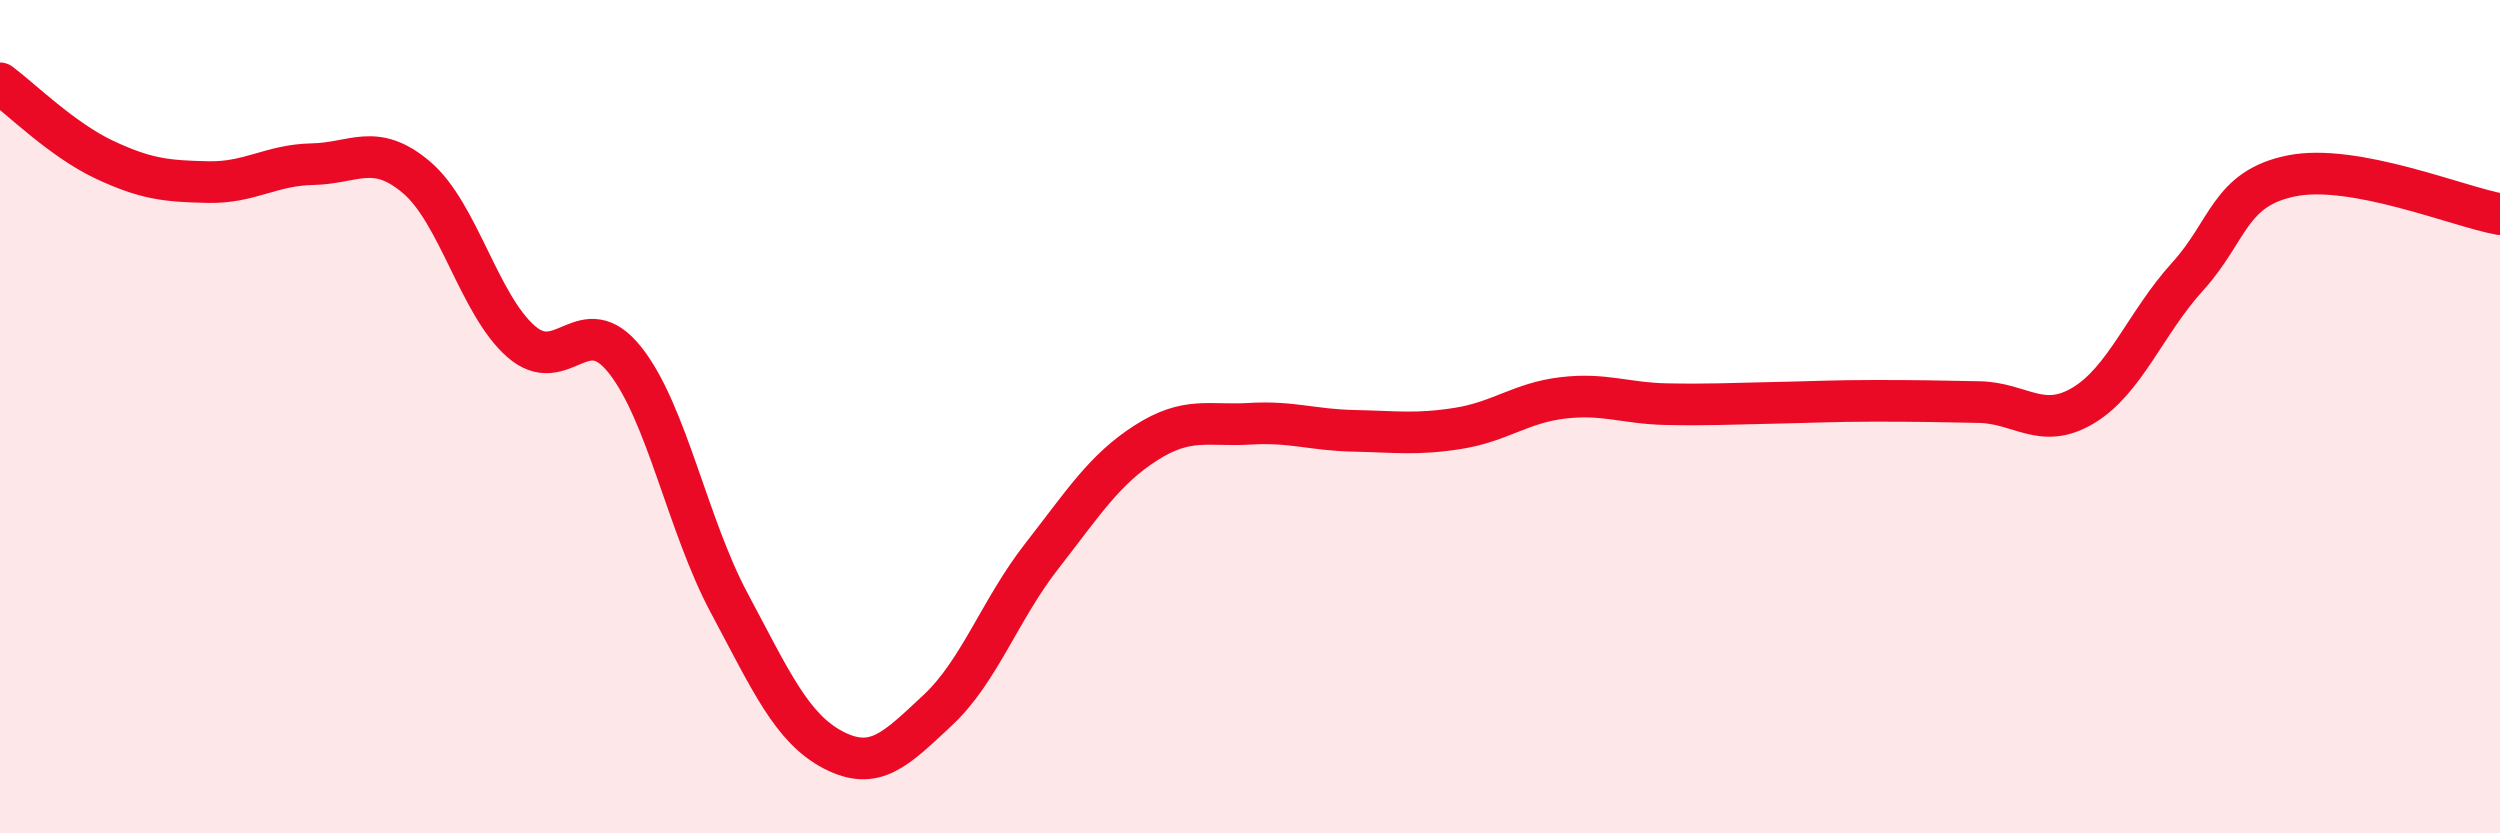
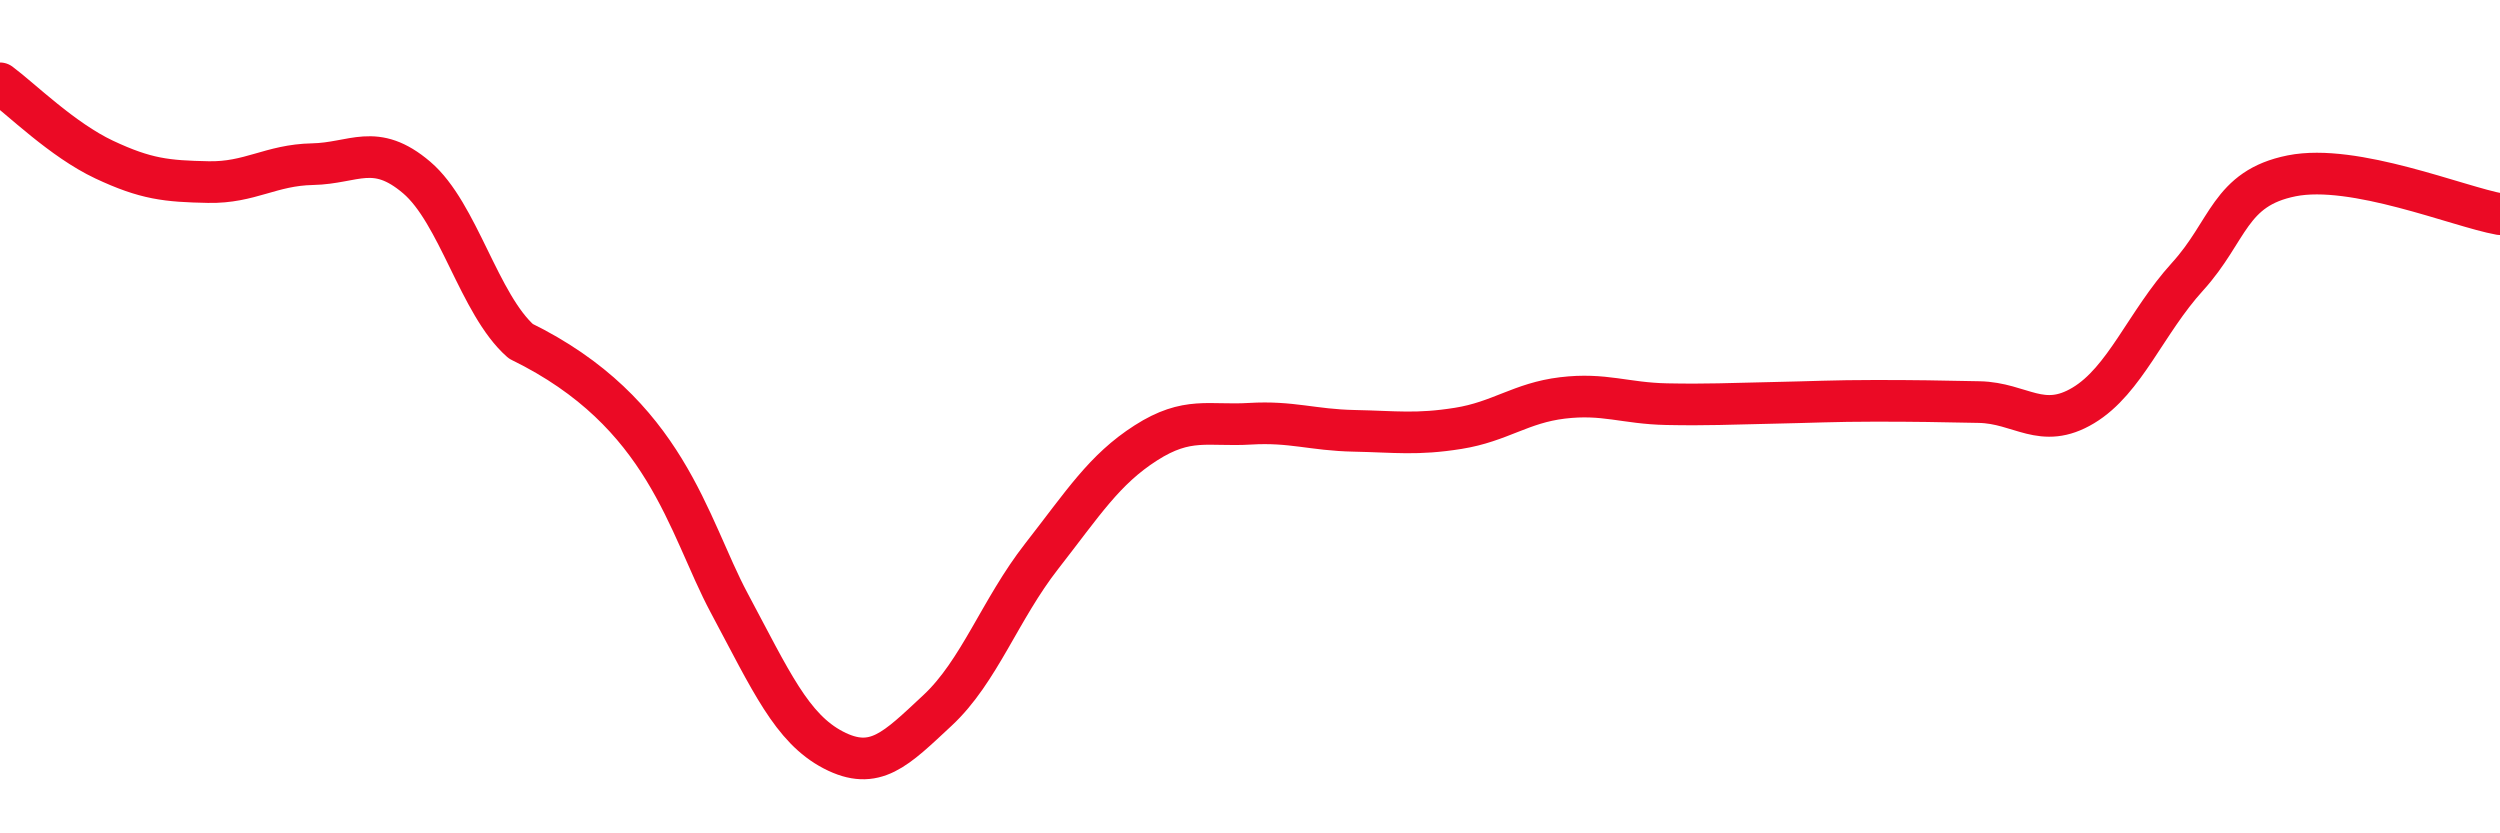
<svg xmlns="http://www.w3.org/2000/svg" width="60" height="20" viewBox="0 0 60 20">
-   <path d="M 0,2 C 0.5,2.37 1.5,3.36 2.5,3.83 C 3.5,4.3 4,4.35 5,4.37 C 6,4.39 6.5,3.96 7.5,3.94 C 8.5,3.92 9,3.41 10,4.26 C 11,5.11 11.5,7.31 12.5,8.19 C 13.5,9.07 14,7.38 15,8.64 C 16,9.9 16.5,12.6 17.5,14.47 C 18.5,16.34 19,17.48 20,18 C 21,18.52 21.5,17.98 22.5,17.05 C 23.5,16.12 24,14.63 25,13.35 C 26,12.07 26.5,11.27 27.5,10.63 C 28.5,9.99 29,10.23 30,10.17 C 31,10.11 31.5,10.32 32.5,10.34 C 33.5,10.36 34,10.44 35,10.28 C 36,10.12 36.5,9.67 37.5,9.55 C 38.5,9.43 39,9.68 40,9.7 C 41,9.72 41.5,9.69 42.5,9.67 C 43.5,9.65 44,9.62 45,9.62 C 46,9.62 46.5,9.63 47.5,9.65 C 48.5,9.67 49,10.33 50,9.73 C 51,9.13 51.5,7.74 52.5,6.64 C 53.5,5.54 53.5,4.52 55,4.22 C 56.5,3.92 59,4.96 60,5.14L60 20L0 20Z" fill="#EB0A25" opacity="0.1" stroke-linecap="round" stroke-linejoin="round" />
-   <path d="M 0,2 C 0.5,2.37 1.5,3.36 2.5,3.83 C 3.5,4.3 4,4.35 5,4.37 C 6,4.39 6.5,3.96 7.5,3.94 C 8.5,3.92 9,3.41 10,4.26 C 11,5.11 11.5,7.31 12.5,8.19 C 13.5,9.07 14,7.38 15,8.64 C 16,9.9 16.5,12.6 17.5,14.47 C 18.5,16.34 19,17.48 20,18 C 21,18.52 21.5,17.98 22.5,17.05 C 23.5,16.12 24,14.63 25,13.35 C 26,12.07 26.5,11.27 27.5,10.63 C 28.5,9.99 29,10.23 30,10.17 C 31,10.11 31.5,10.32 32.5,10.34 C 33.5,10.36 34,10.44 35,10.28 C 36,10.12 36.5,9.67 37.5,9.55 C 38.5,9.43 39,9.68 40,9.7 C 41,9.72 41.5,9.69 42.5,9.67 C 43.5,9.65 44,9.62 45,9.62 C 46,9.62 46.5,9.63 47.5,9.65 C 48.5,9.67 49,10.33 50,9.73 C 51,9.13 51.5,7.74 52.5,6.64 C 53.5,5.54 53.5,4.52 55,4.22 C 56.5,3.92 59,4.96 60,5.14" stroke="#EB0A25" stroke-width="1" fill="none" stroke-linecap="round" stroke-linejoin="round" />
+   <path d="M 0,2 C 0.5,2.37 1.5,3.36 2.5,3.83 C 3.5,4.3 4,4.35 5,4.37 C 6,4.39 6.5,3.96 7.5,3.94 C 8.5,3.92 9,3.41 10,4.26 C 11,5.11 11.5,7.31 12.5,8.19 C 16,9.9 16.5,12.6 17.5,14.47 C 18.5,16.34 19,17.48 20,18 C 21,18.52 21.5,17.98 22.5,17.05 C 23.5,16.12 24,14.63 25,13.35 C 26,12.07 26.5,11.27 27.5,10.63 C 28.5,9.99 29,10.23 30,10.17 C 31,10.11 31.5,10.32 32.5,10.34 C 33.5,10.36 34,10.44 35,10.28 C 36,10.12 36.5,9.67 37.5,9.55 C 38.5,9.43 39,9.68 40,9.7 C 41,9.72 41.5,9.69 42.5,9.67 C 43.5,9.65 44,9.62 45,9.62 C 46,9.62 46.5,9.63 47.5,9.65 C 48.5,9.67 49,10.33 50,9.73 C 51,9.13 51.5,7.74 52.5,6.64 C 53.5,5.54 53.5,4.52 55,4.22 C 56.5,3.92 59,4.96 60,5.14" stroke="#EB0A25" stroke-width="1" fill="none" stroke-linecap="round" stroke-linejoin="round" />
</svg>